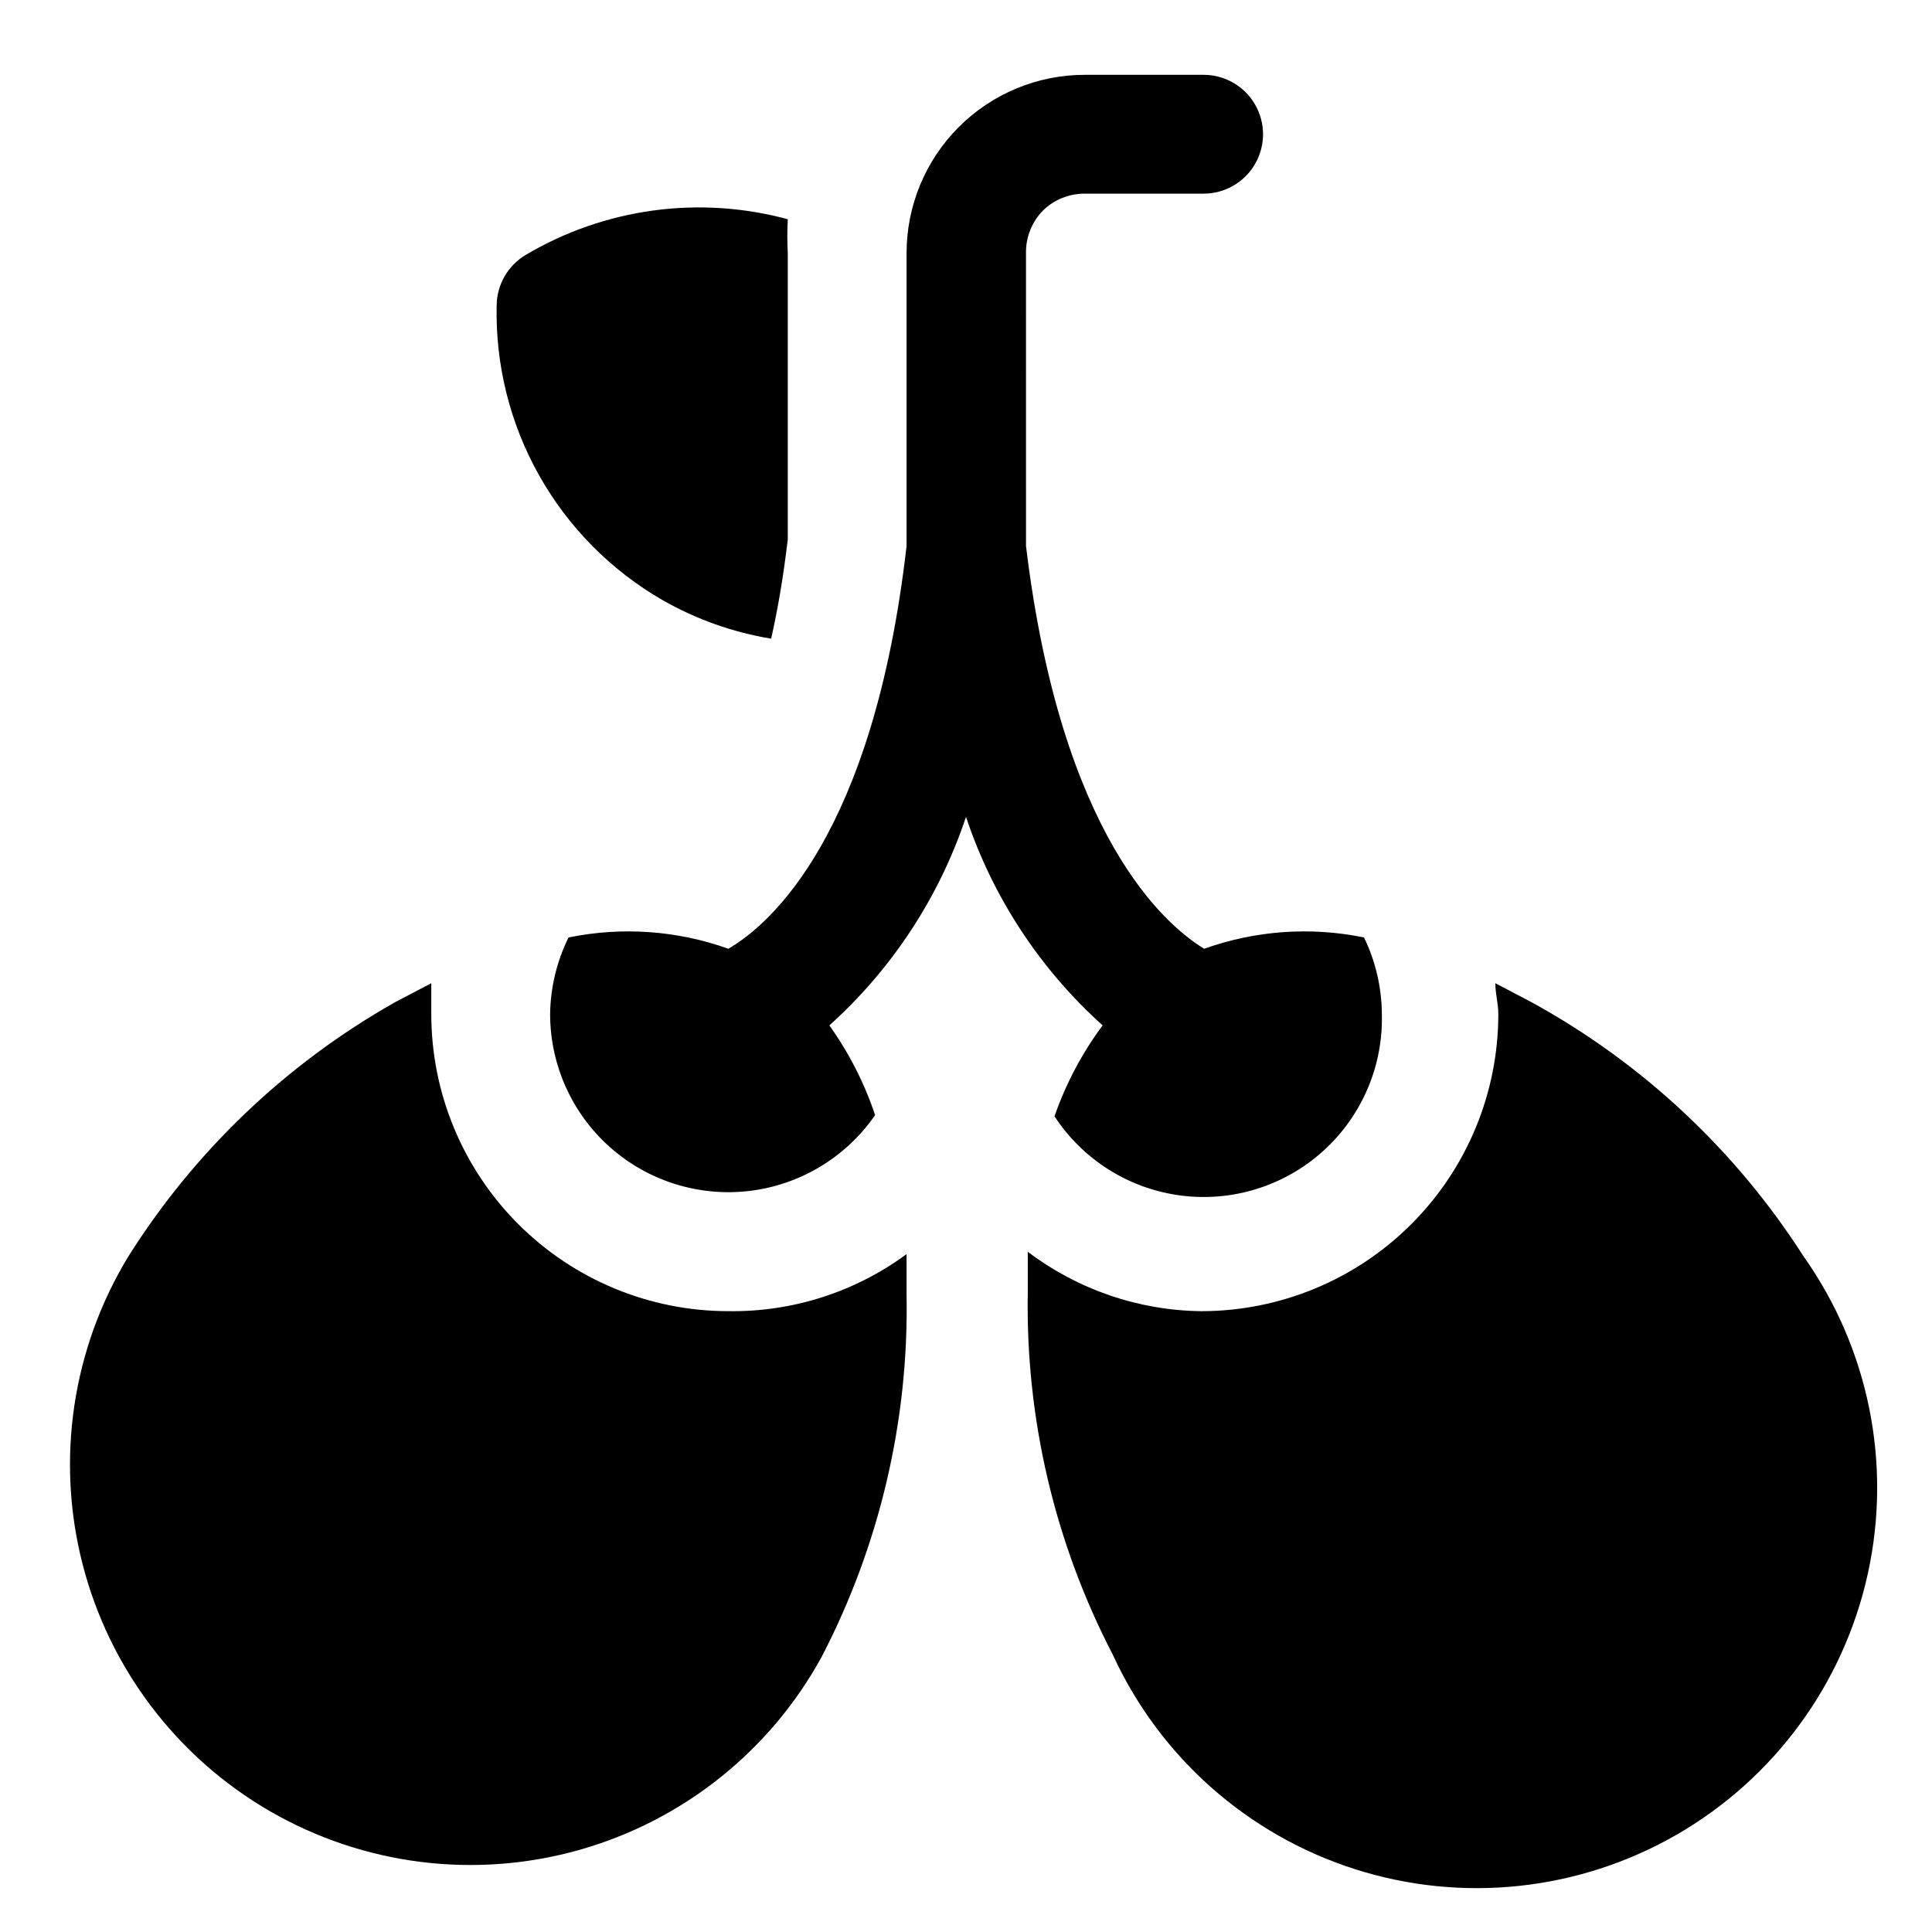
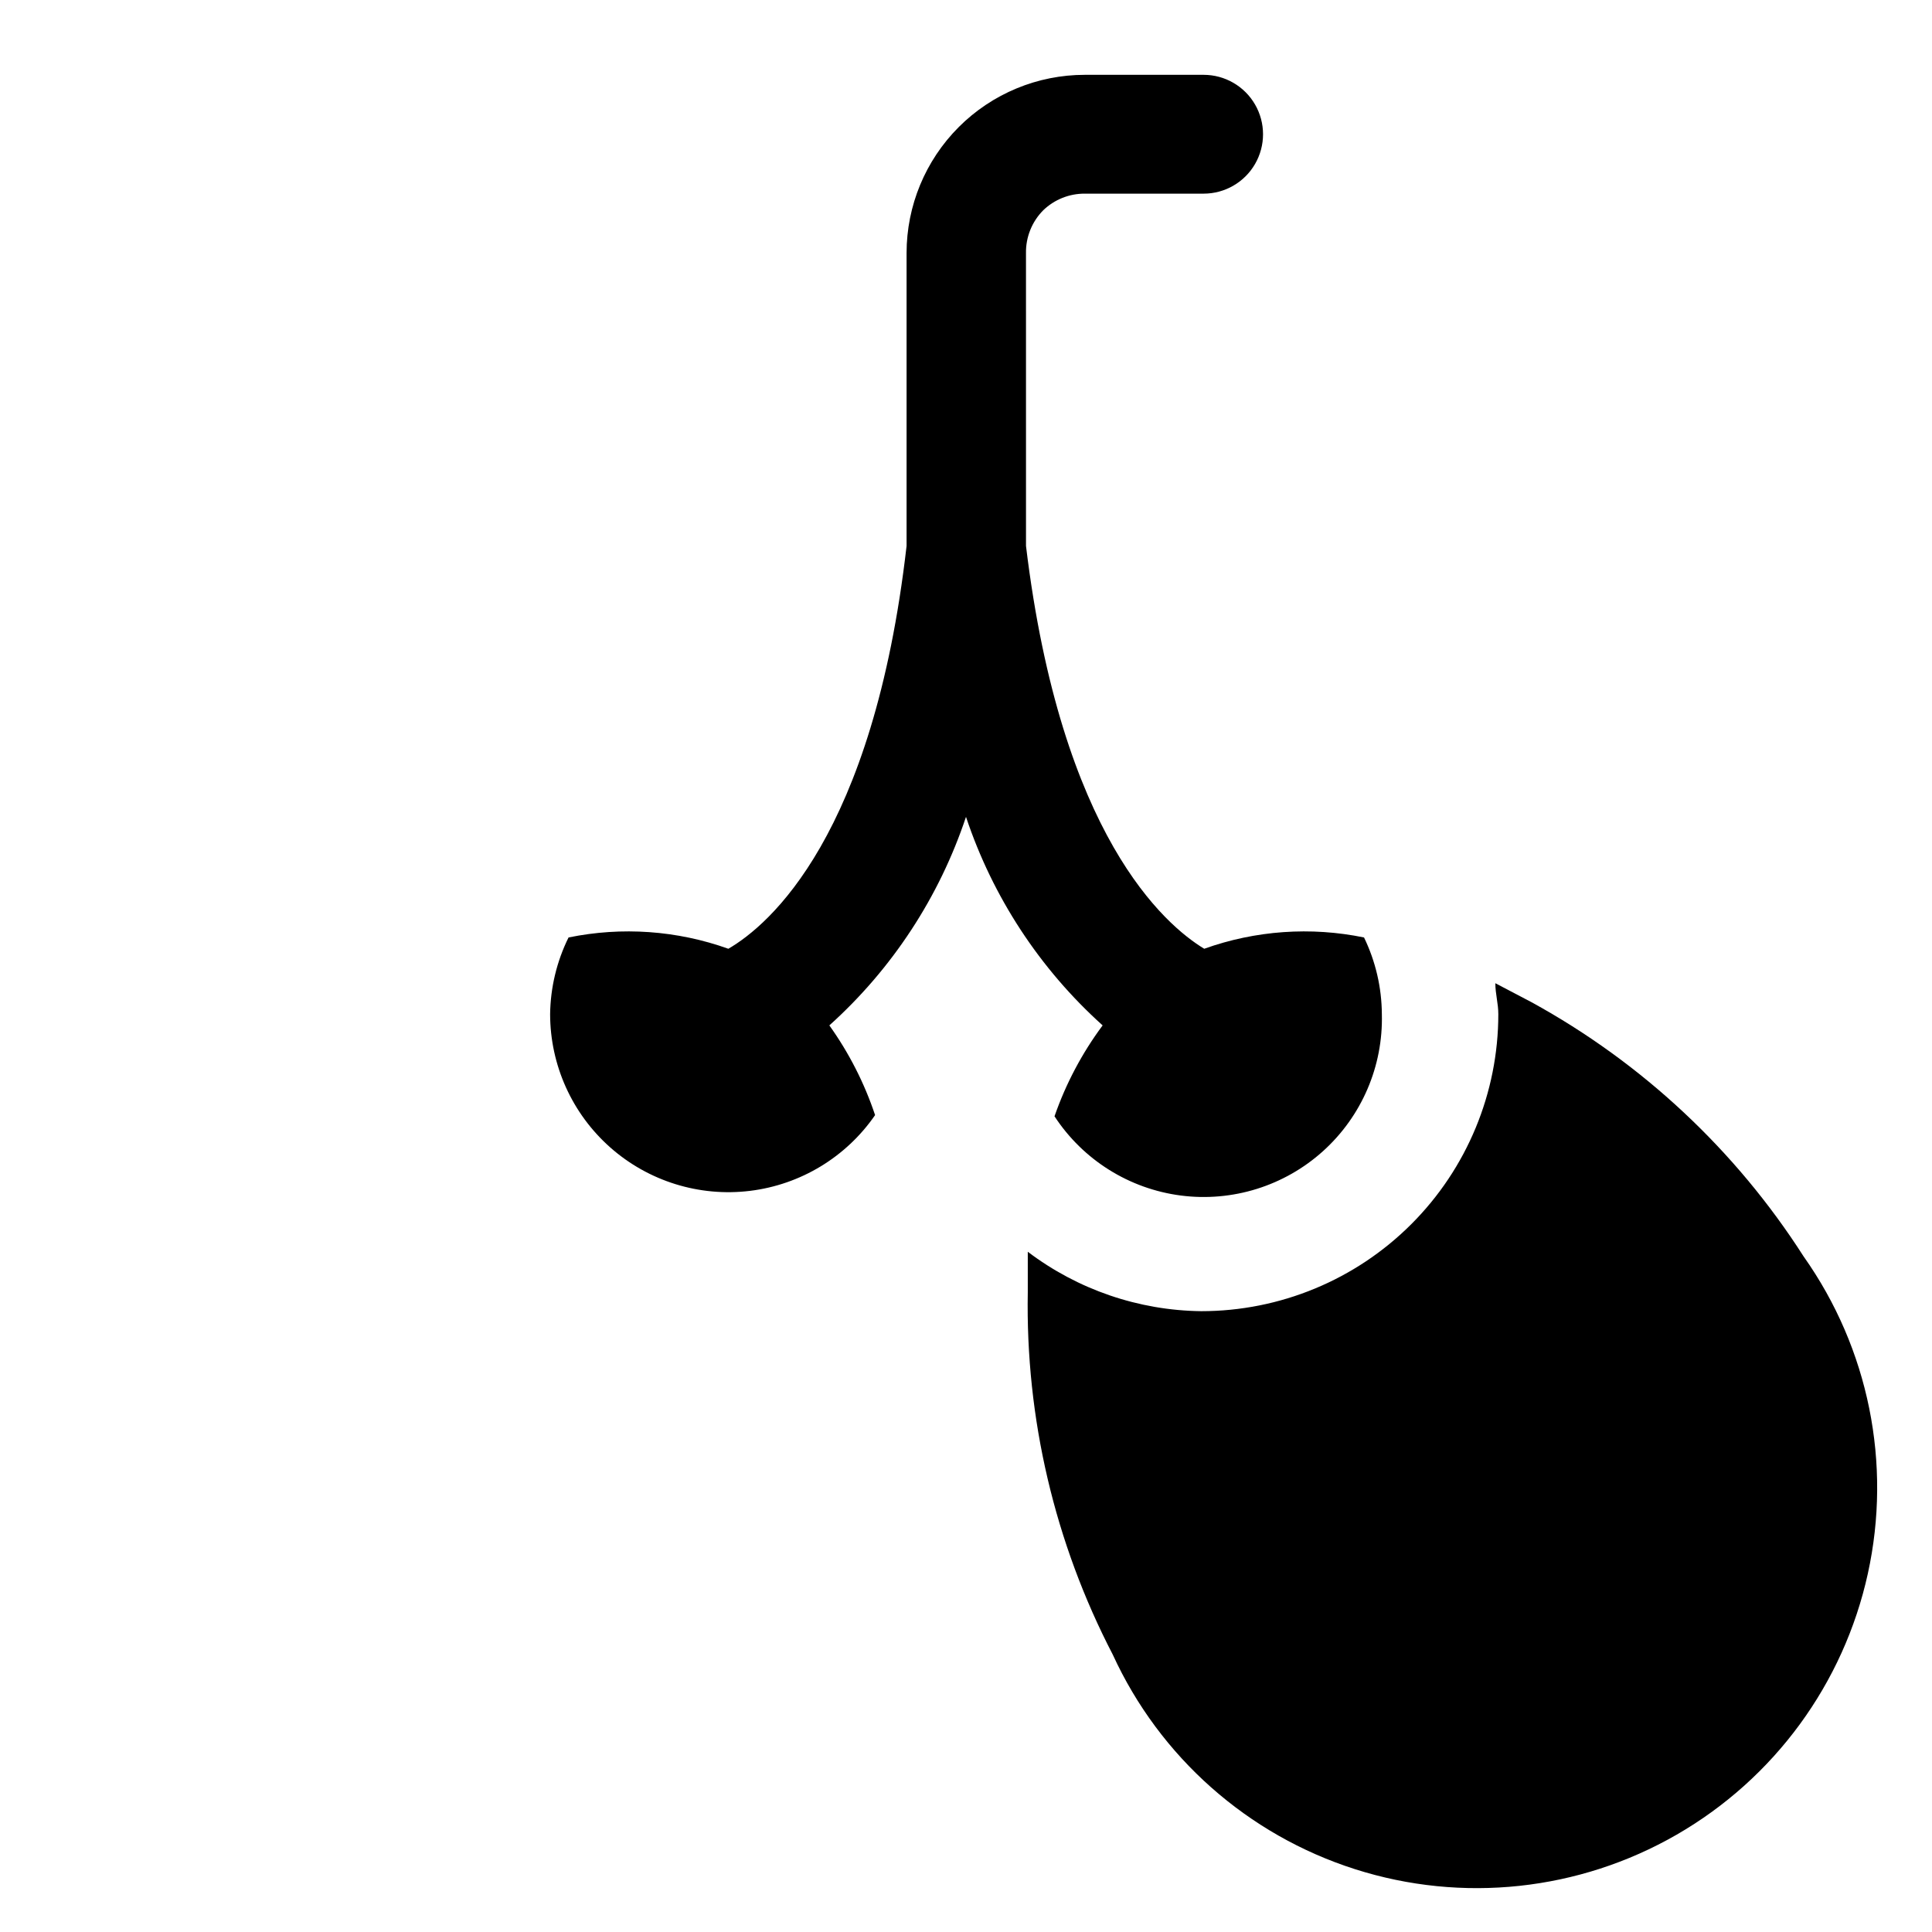
<svg xmlns="http://www.w3.org/2000/svg" fill="#000000" width="800px" height="800px" version="1.1" viewBox="144 144 512 512">
  <g>
-     <path d="m337.02 491.47c-20.879 0-40.902-8.297-55.664-23.059-14.762-14.762-23.059-34.785-23.059-55.664v-8.188l-9.605 5.039h0.004c-28.785 16.258-53.074 39.414-70.691 67.387-14.844 24.402-19.223 53.754-12.148 81.426 7.074 27.672 25.004 51.324 49.738 65.609 24.73 14.285 54.18 17.996 81.684 10.293 27.504-7.699 50.742-26.164 64.461-51.215 15.387-29.637 23.125-62.648 22.512-96.039v-10.707c-13.668 10.07-30.258 15.379-47.23 15.117z" />
    <path d="m621.99 476.99c-18.012-28.148-42.805-51.32-72.105-67.387l-9.605-5.039c0 2.832 0.789 5.352 0.789 8.188 0 20.879-8.297 40.902-23.059 55.664-14.762 14.762-34.785 23.059-55.664 23.059-16.613-0.195-32.727-5.711-45.973-15.746v10.707c-0.613 33.387 7.125 66.402 22.516 96.039 12.438 27.141 35.734 47.785 64.176 56.867 28.441 9.086 59.391 5.769 85.262-9.133 25.867-14.902 44.262-40.016 50.668-69.176 6.41-29.16 0.234-59.668-17.004-84.043z" />
-     <path d="m319.55 303.02c8.918 5.098 18.676 8.562 28.812 10.234 1.73-7.715 3.148-15.742 4.41-26.293l-0.004-75.887c-0.156-2.988-0.156-5.984 0-8.973-23.469-6.356-48.512-2.949-69.43 9.445-4.734 2.805-7.66 7.879-7.715 13.383-0.359 15.758 3.531 31.324 11.258 45.066 7.731 13.738 19.012 25.145 32.668 33.023z" />
    <path d="m436.21 415.74c-5.453 7.332-9.754 15.457-12.754 24.09 7.551 11.551 19.777 19.219 33.465 20.996 13.684 1.773 27.461-2.527 37.707-11.773 10.246-9.246 15.938-22.508 15.578-36.305-0.043-7.035-1.656-13.977-4.723-20.309-14.125-2.902-28.777-1.867-42.352 2.992-10.391-6.297-37.941-29.914-47.23-106.75l-0.004-77.617c-0.066-4.238 1.582-8.328 4.566-11.336 2.957-2.852 6.914-4.434 11.023-4.41h31.488c5.621 0 10.82-3 13.633-7.871s2.812-10.871 0-15.742c-2.812-4.871-8.012-7.875-13.633-7.875h-31.488c-12.527 0-24.543 4.977-33.398 13.836-8.859 8.859-13.836 20.871-13.836 33.398v77.617c-8.816 76.832-36.367 100.45-47.23 106.75-13.578-4.859-28.227-5.894-42.352-2.992-3.125 6.32-4.789 13.262-4.883 20.309 0.012 13.52 5.816 26.383 15.941 35.34 10.125 8.953 23.602 13.141 37.02 11.504 13.418-1.641 25.488-8.949 33.16-20.078-2.832-8.484-6.918-16.496-12.121-23.773 16.652-14.973 29.129-34.016 36.211-55.262 7.078 21.246 19.555 40.289 36.211 55.262z" />
  </g>
</svg>